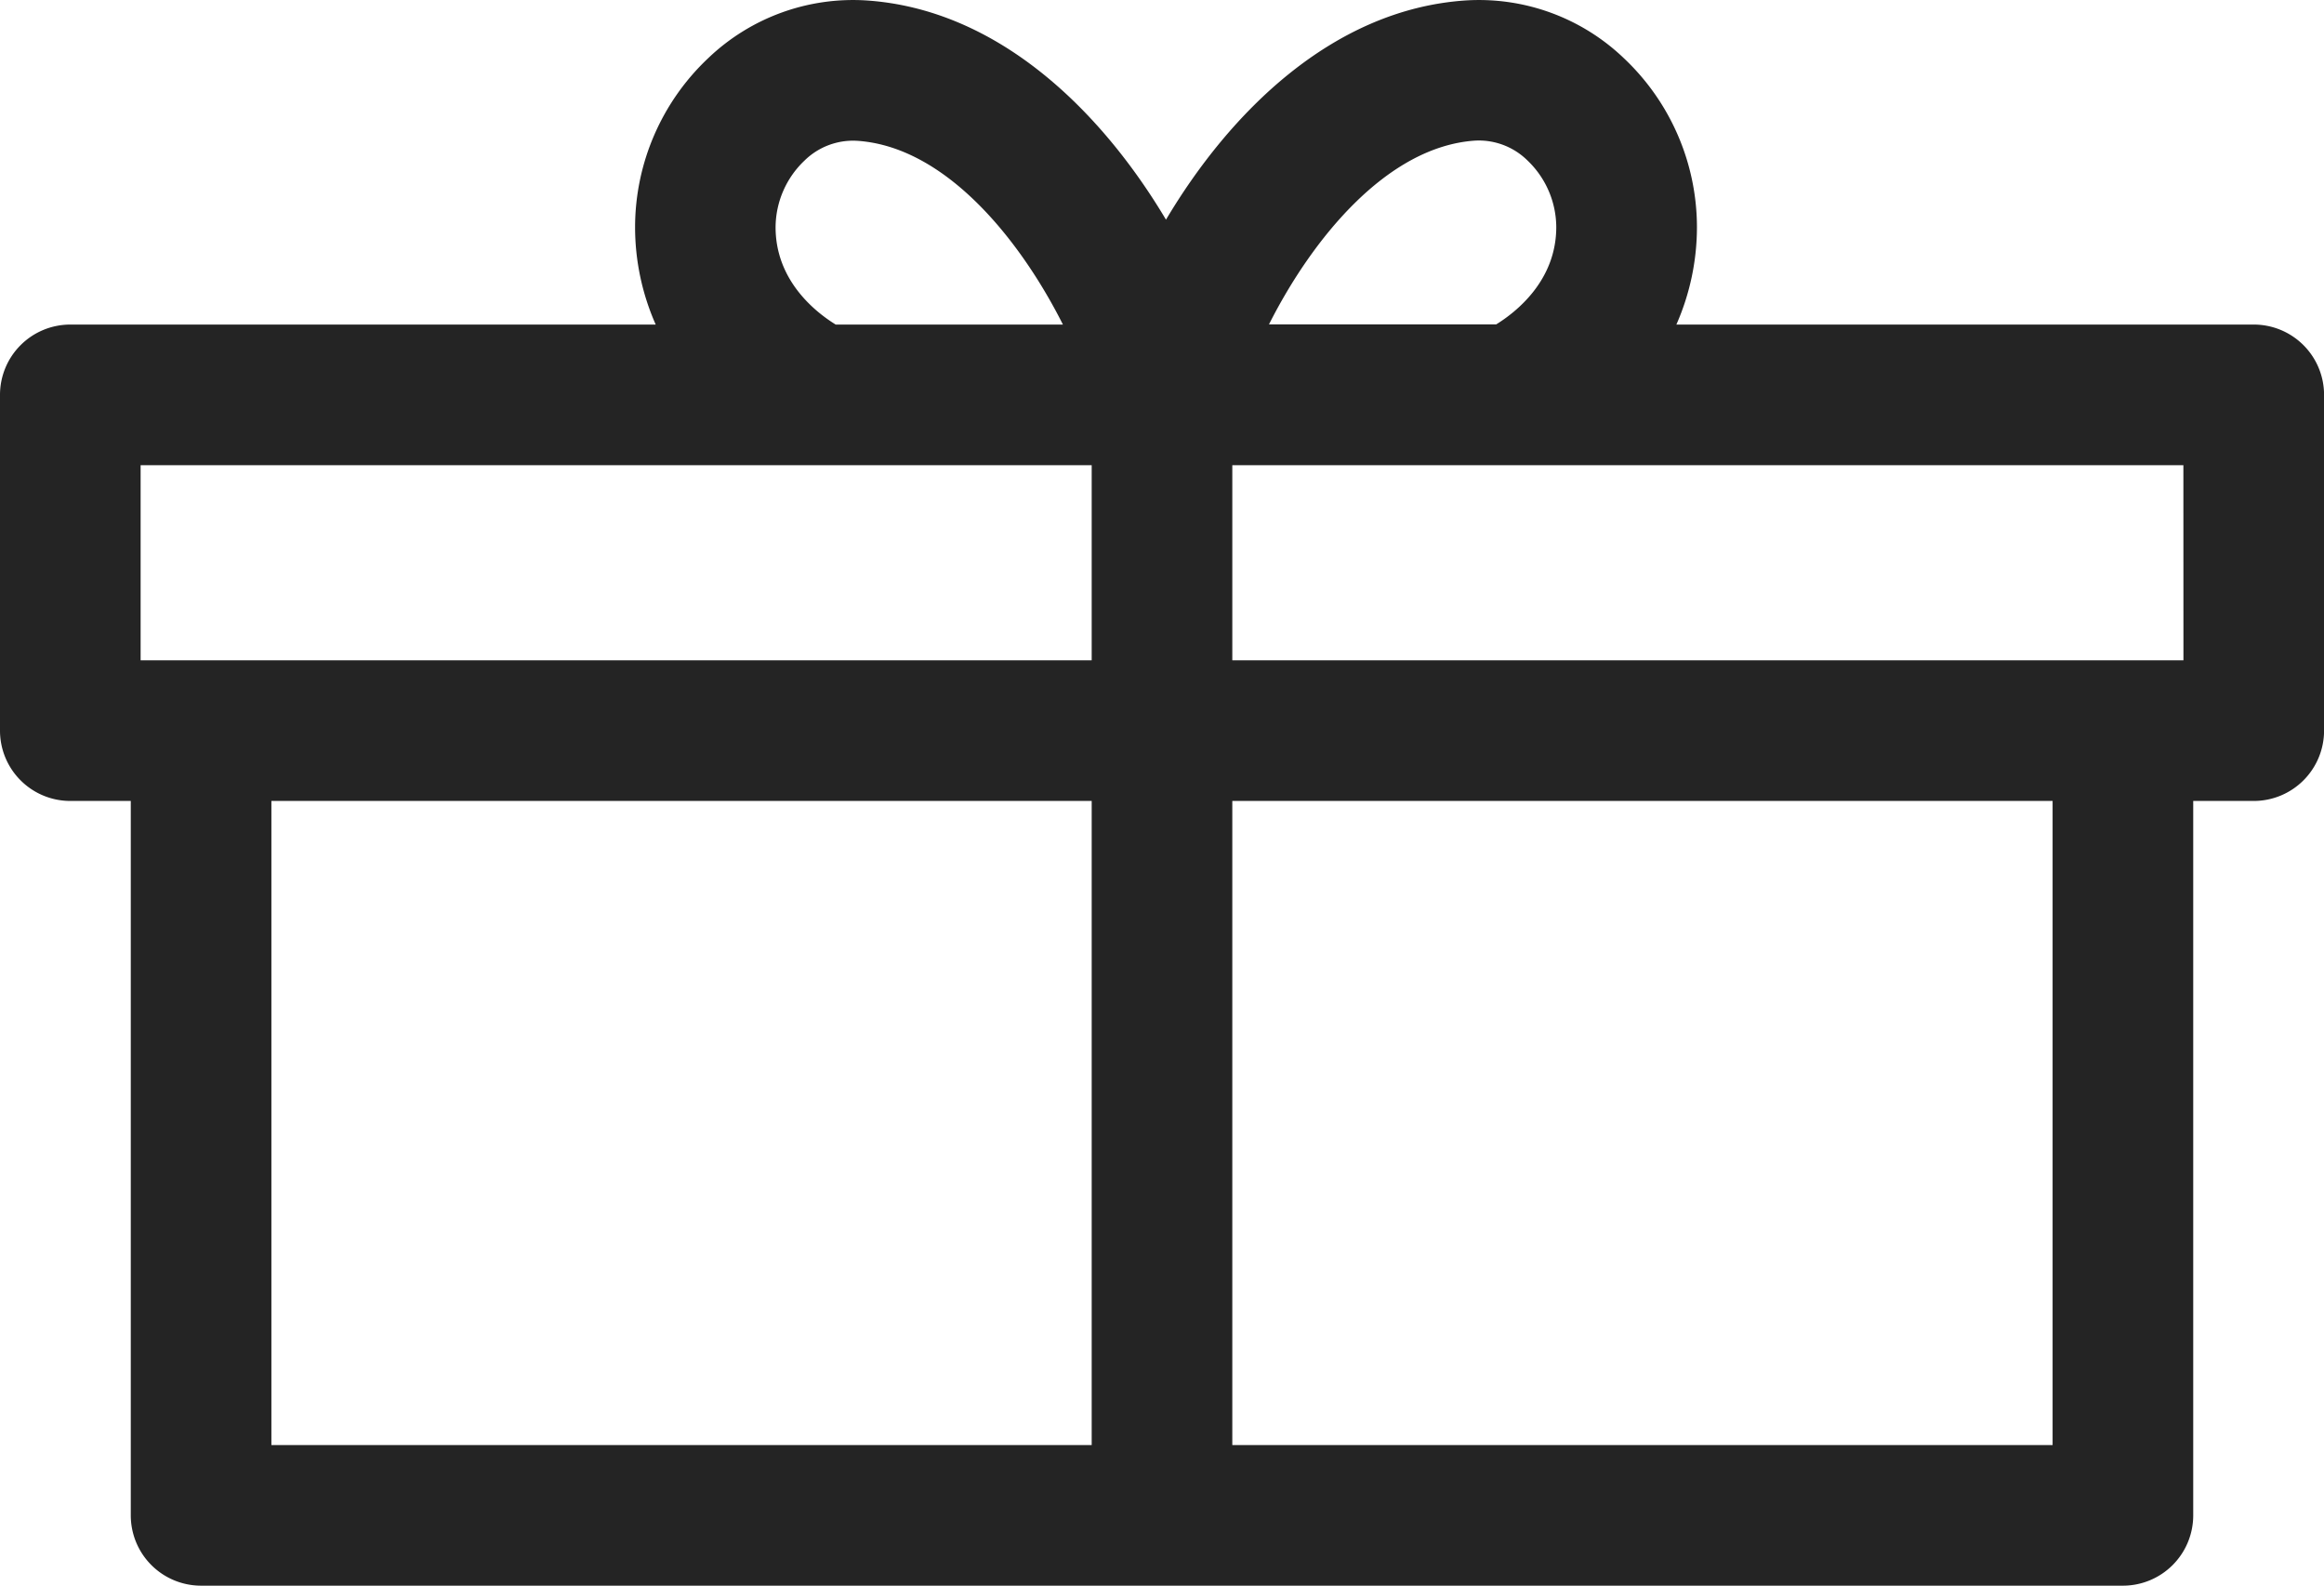
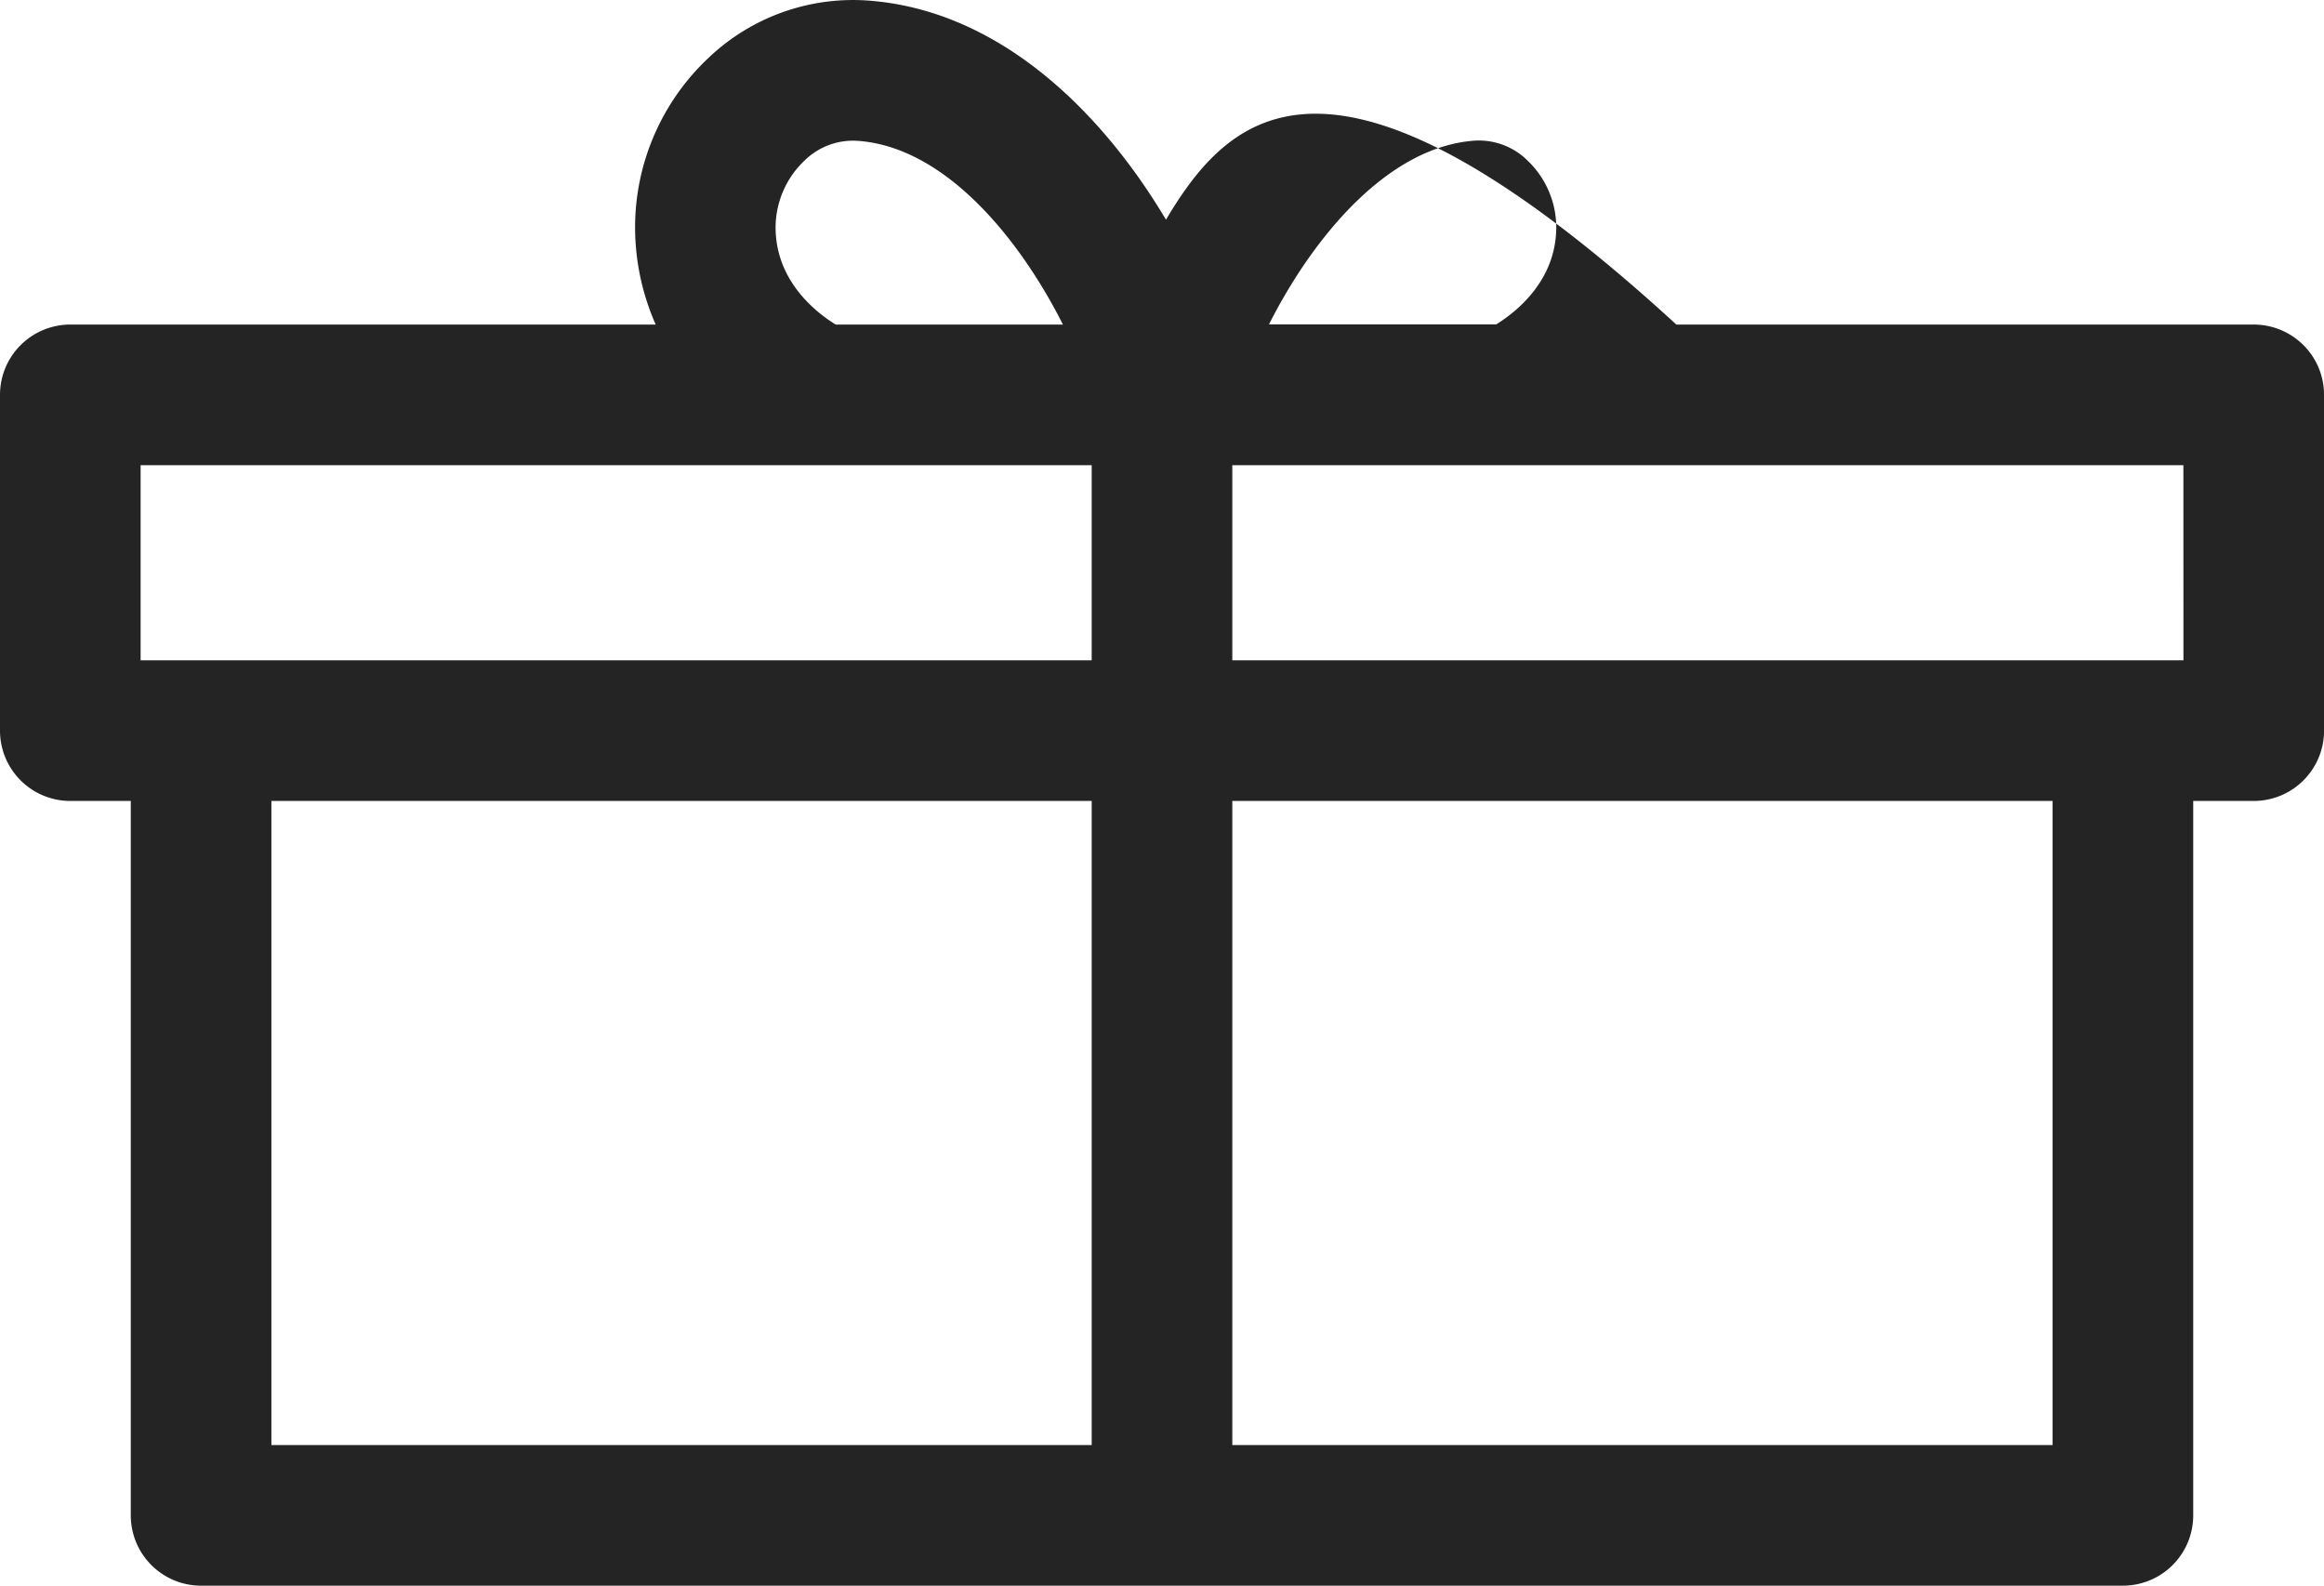
<svg xmlns="http://www.w3.org/2000/svg" viewBox="0 0 396.64 270.61">
  <g id="Ebene_2" data-name="Ebene 2">
    <g id="Ebene_2-2" data-name="Ebene 2">
-       <path d="M384.64,55.39H286.11a41.27,41.27,0,0,0,3.51-16.61,39.68,39.68,0,0,0-12.53-28.9,35.75,35.75,0,0,0-27-9.8C227.43,1.62,209.89,19.18,199,37.49,188.1,19.18,170.57,1.62,147.92.08a35.76,35.76,0,0,0-27,9.8,39.68,39.68,0,0,0-12.53,28.9,41.12,41.12,0,0,0,3.52,16.61H12a12,12,0,0,0-12,12v57.3a12,12,0,0,0,12,12H22.32V258.61a12,12,0,0,0,12,12h328a12,12,0,0,0,12-12V136.69h10.33a12,12,0,0,0,12-12V67.39A12,12,0,0,0,384.64,55.39ZM251.7,24a11.82,11.82,0,0,1,9,3.39,15.82,15.82,0,0,1,4.91,11.36c0,9.16-6.87,14.52-10.25,16.61H216.58C223.77,41.1,236.52,25.06,251.7,24ZM137.29,27.42a11.82,11.82,0,0,1,9-3.39c15.19,1,27.93,17.07,35.12,31.36H142.63c-3.39-2.09-10.26-7.45-10.26-16.61A15.79,15.79,0,0,1,137.29,27.42ZM24,112.69V79.39H186.32v33.3Zm22.32,24h140V246.61h-140Zm304,109.92h-140V136.69h140Zm22.33-133.92H210.32V79.39H372.64Z" fill="#242424" />
+       <path d="M384.64,55.39H286.11C227.43,1.62,209.89,19.18,199,37.49,188.1,19.18,170.57,1.62,147.92.08a35.76,35.76,0,0,0-27,9.8,39.68,39.68,0,0,0-12.53,28.9,41.12,41.12,0,0,0,3.52,16.61H12a12,12,0,0,0-12,12v57.3a12,12,0,0,0,12,12H22.32V258.61a12,12,0,0,0,12,12h328a12,12,0,0,0,12-12V136.69h10.33a12,12,0,0,0,12-12V67.39A12,12,0,0,0,384.64,55.39ZM251.7,24a11.82,11.82,0,0,1,9,3.39,15.82,15.82,0,0,1,4.91,11.36c0,9.16-6.87,14.52-10.25,16.61H216.58C223.77,41.1,236.52,25.06,251.7,24ZM137.29,27.42a11.82,11.82,0,0,1,9-3.39c15.19,1,27.93,17.07,35.12,31.36H142.63c-3.39-2.09-10.26-7.45-10.26-16.61A15.79,15.79,0,0,1,137.29,27.42ZM24,112.69V79.39H186.32v33.3Zm22.32,24h140V246.61h-140Zm304,109.92h-140V136.69h140Zm22.33-133.92H210.32V79.39H372.64Z" fill="#242424" />
    </g>
  </g>
</svg>